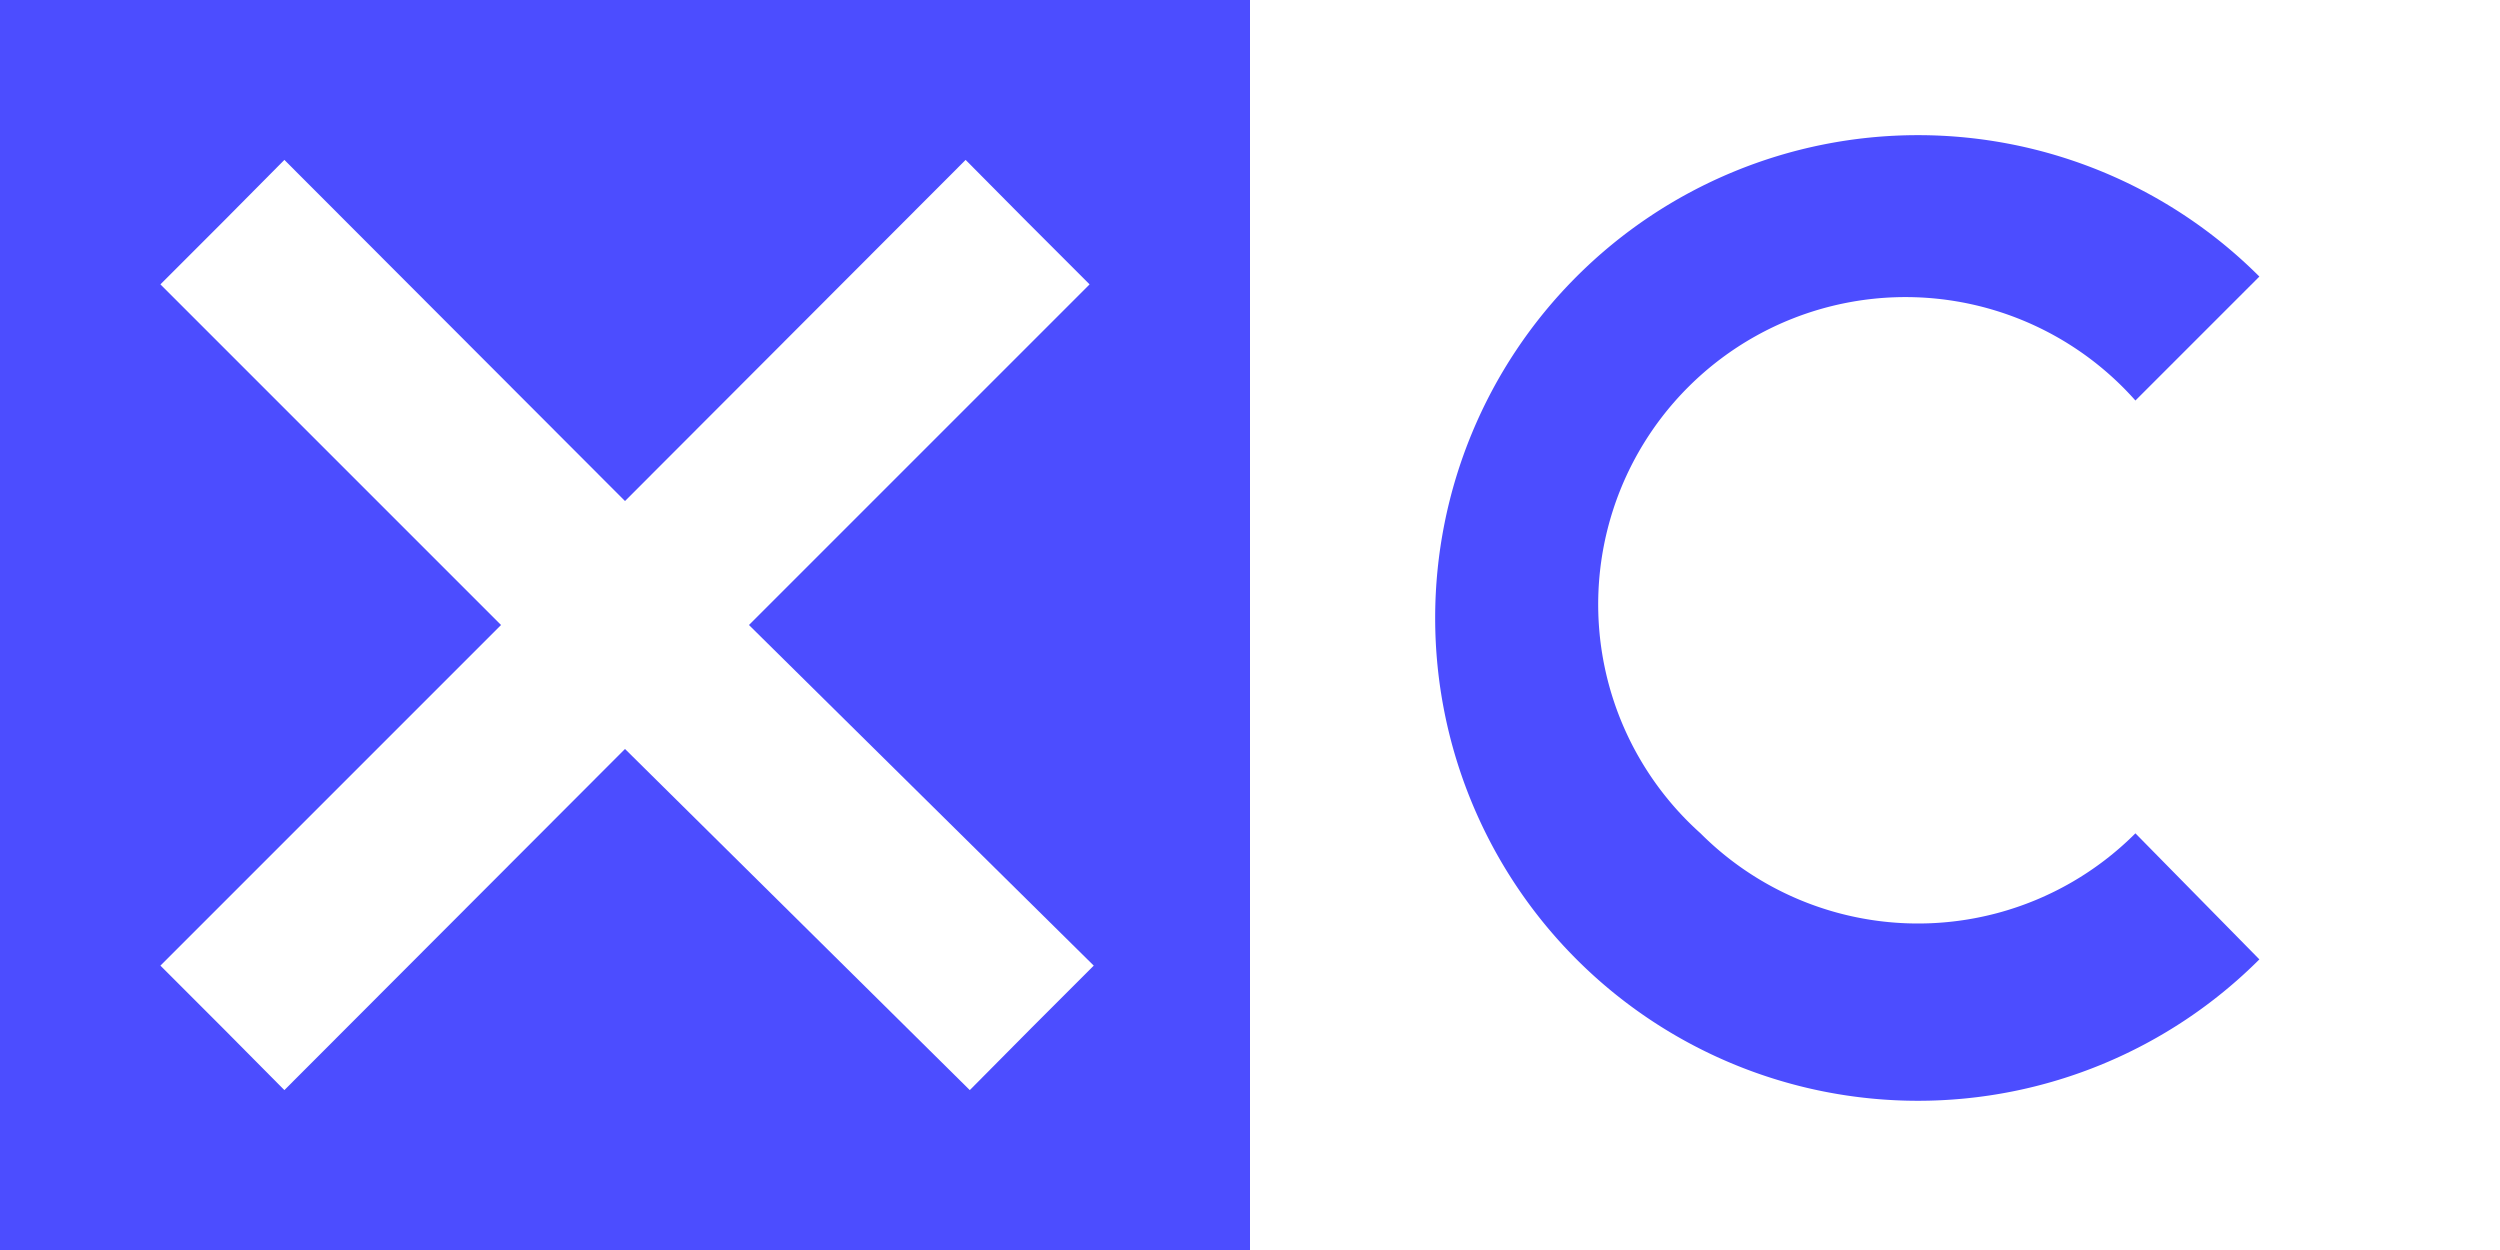
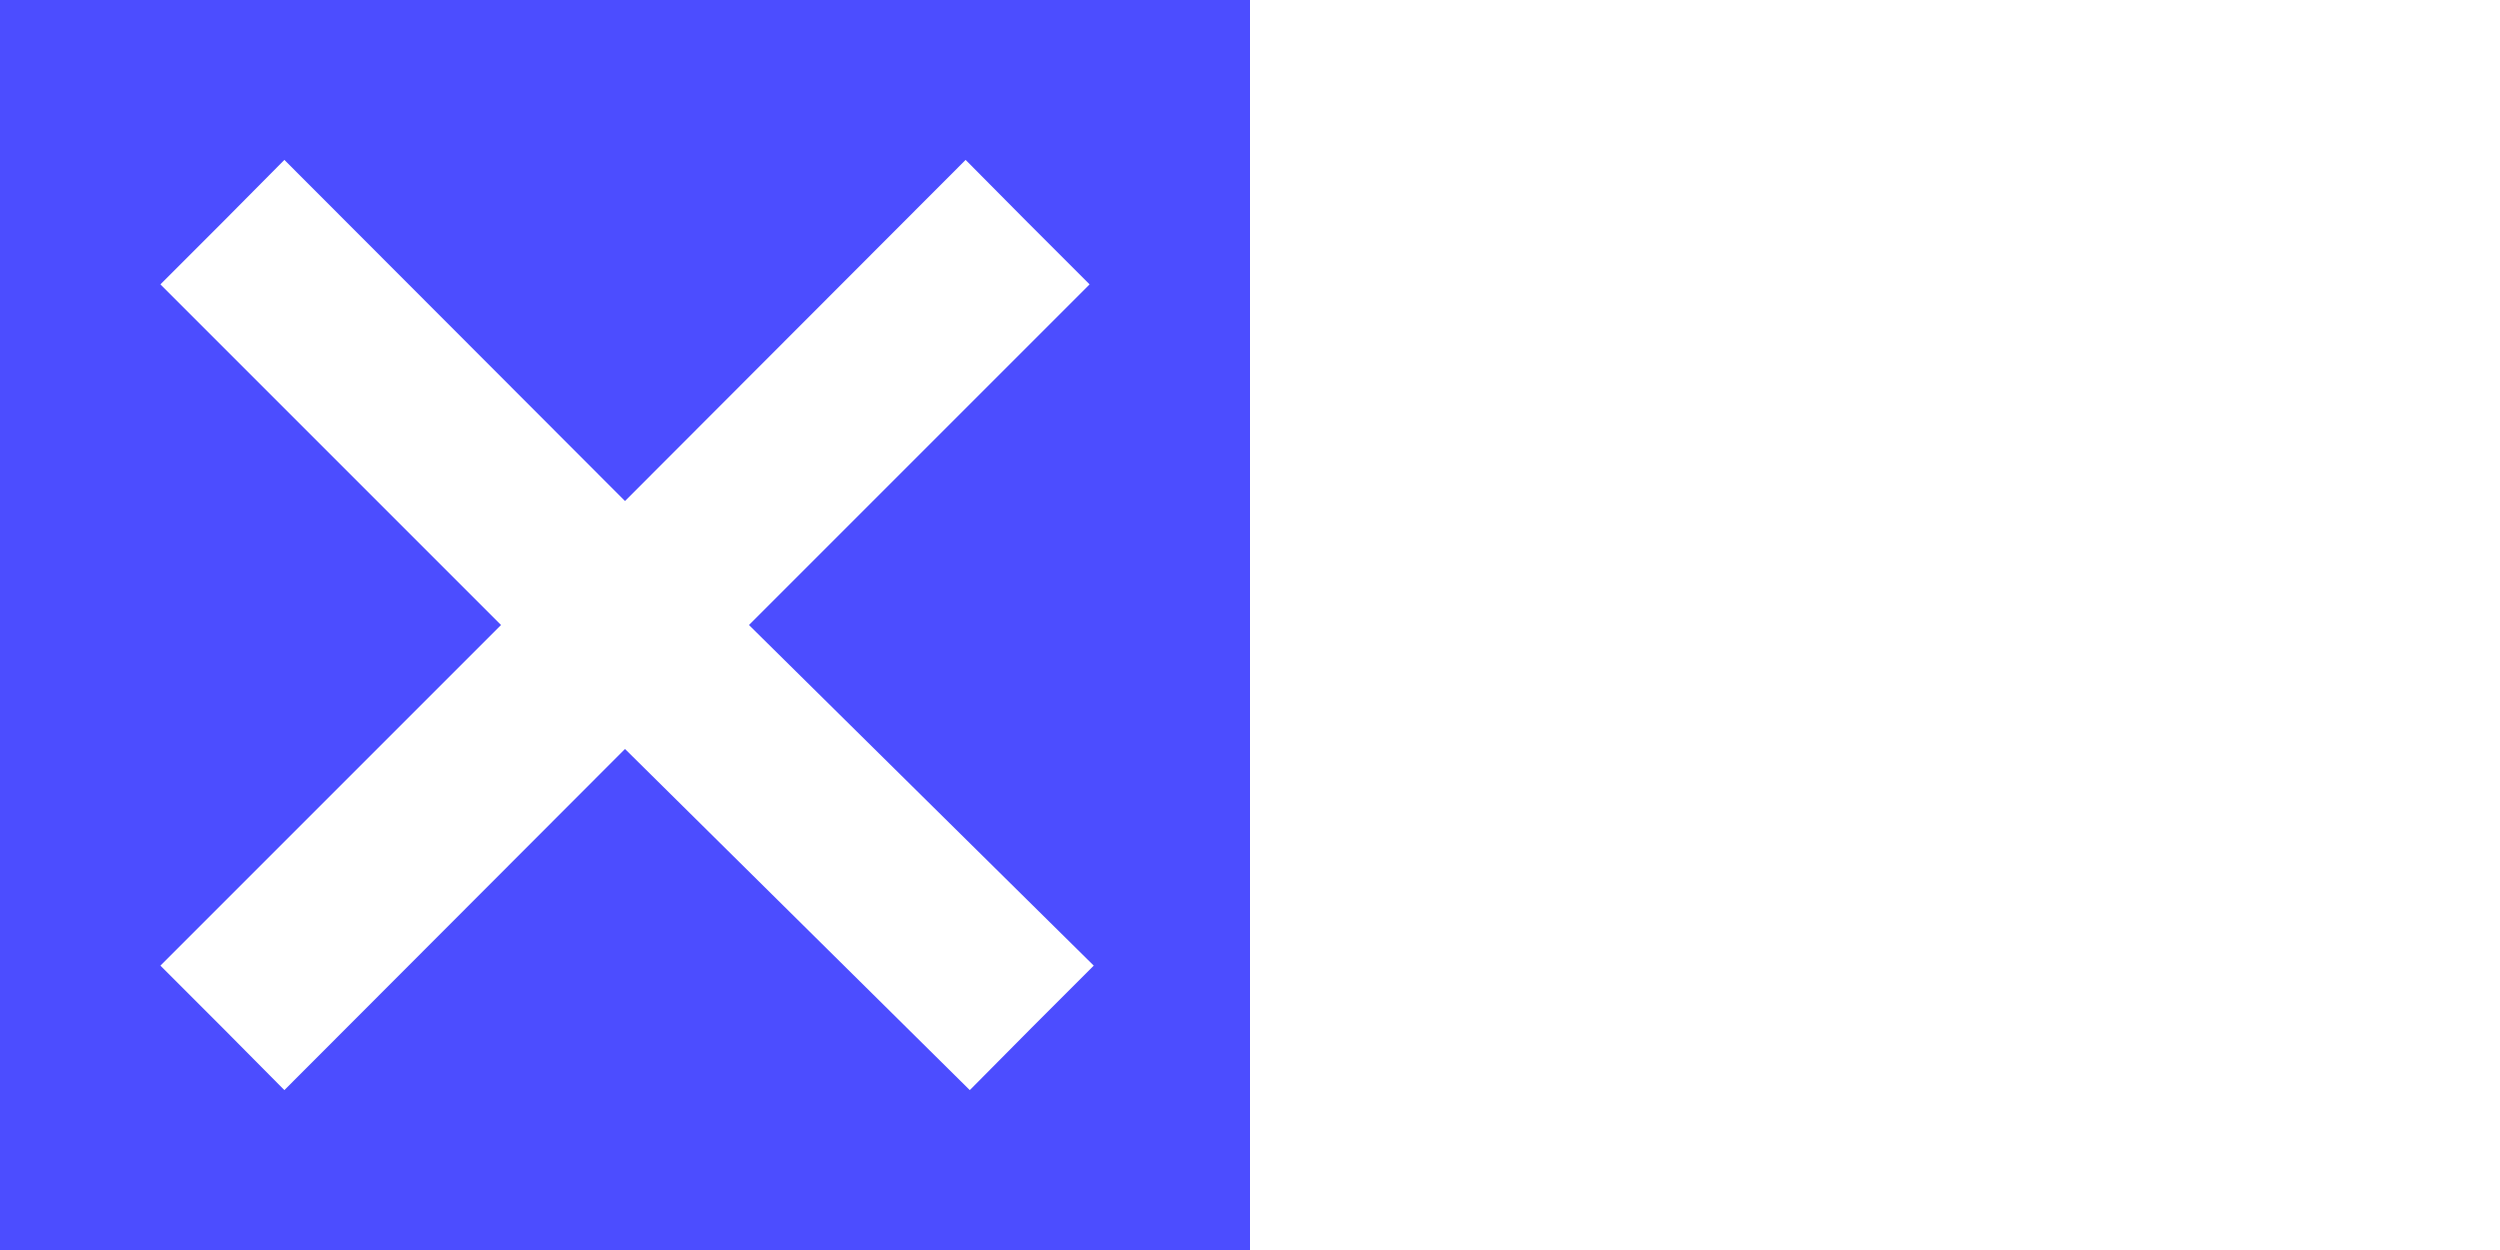
<svg xmlns="http://www.w3.org/2000/svg" id="Laag_1" data-name="Laag 1" viewBox="0 0 48 24">
  <defs>
    <style>.cls-1{fill:#4c4dff;}</style>
  </defs>
  <path class="cls-1" d="M24,0H0V24H24V0Zm-3,18.54-1.19,1.19h0l-1.19,1.2L12,14.38,5.46,20.93l-1.19-1.2h0L3.08,18.54,9.62,12,3.08,5.46,4.27,4.27h0l1.19-1.2L12,9.62l6.54-6.55,1.19,1.2h0l1.19,1.19L14.38,12Z" />
-   <path class="cls-1" d="M41,7.69l2.38-2.38a9.27,9.27,0,1,0,0,13.11L41,16a5.9,5.9,0,0,1-8.35,0A5.9,5.9,0,1,1,41,7.69Z" />
</svg>